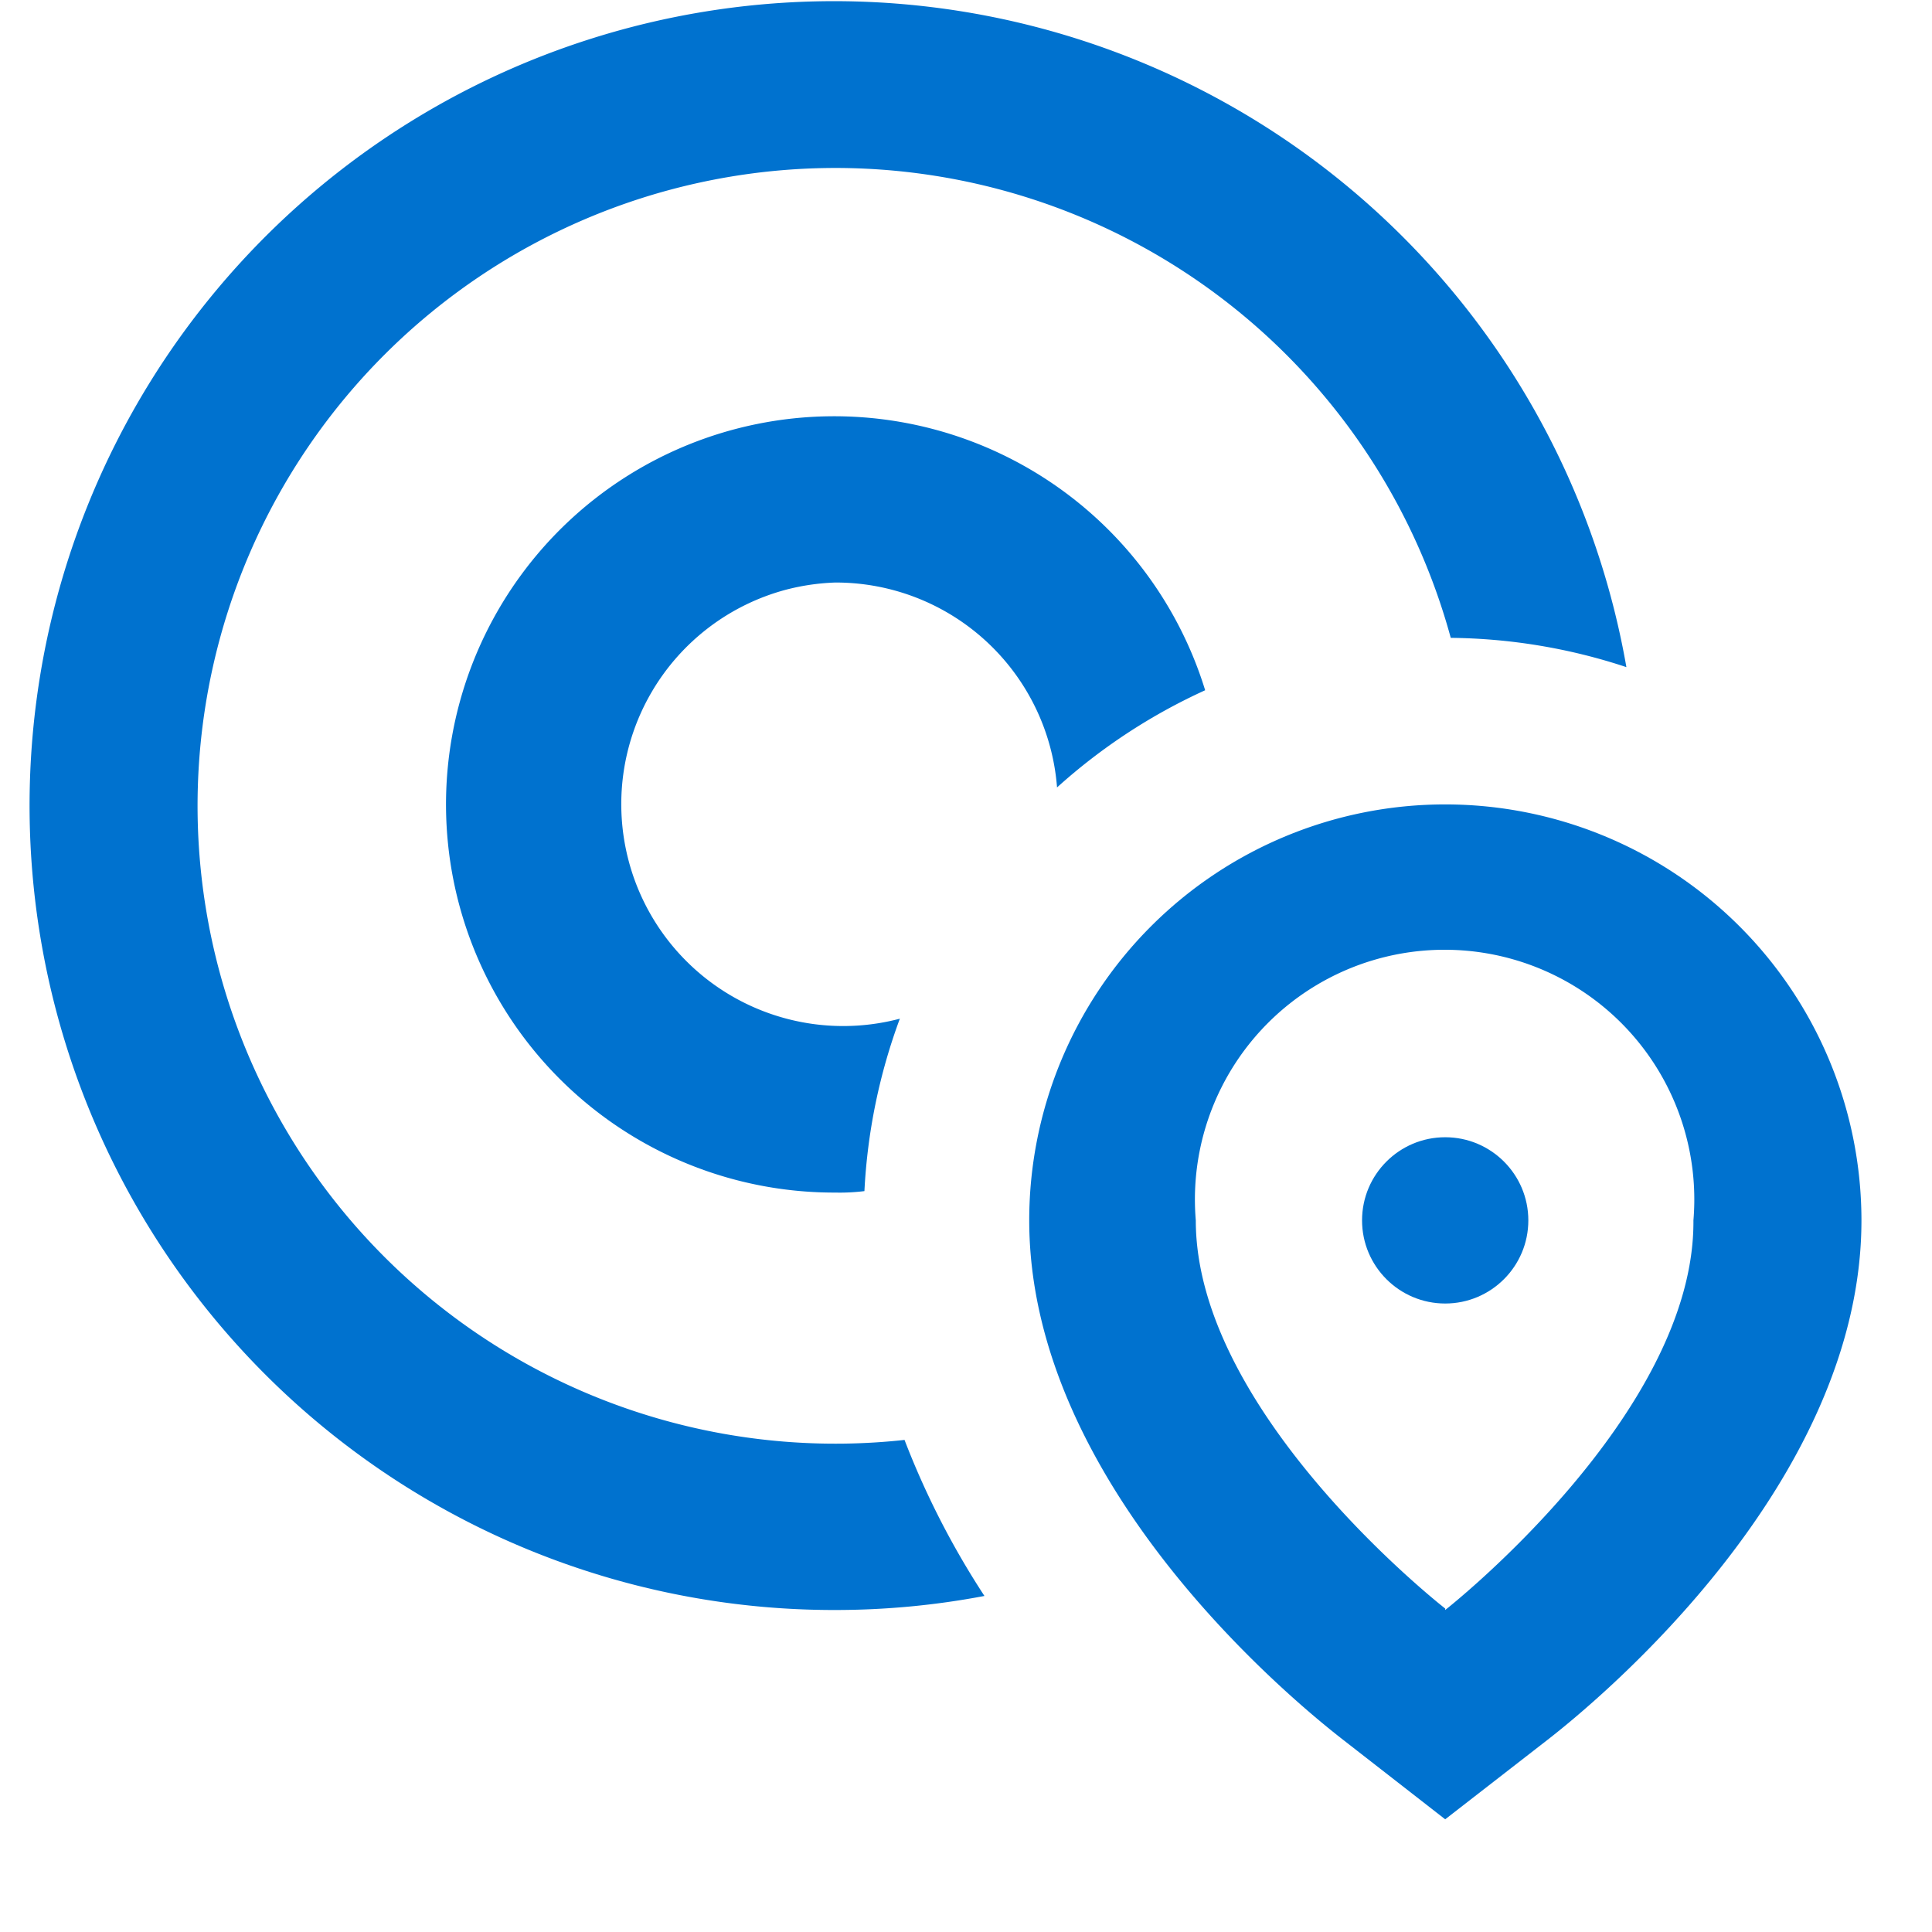
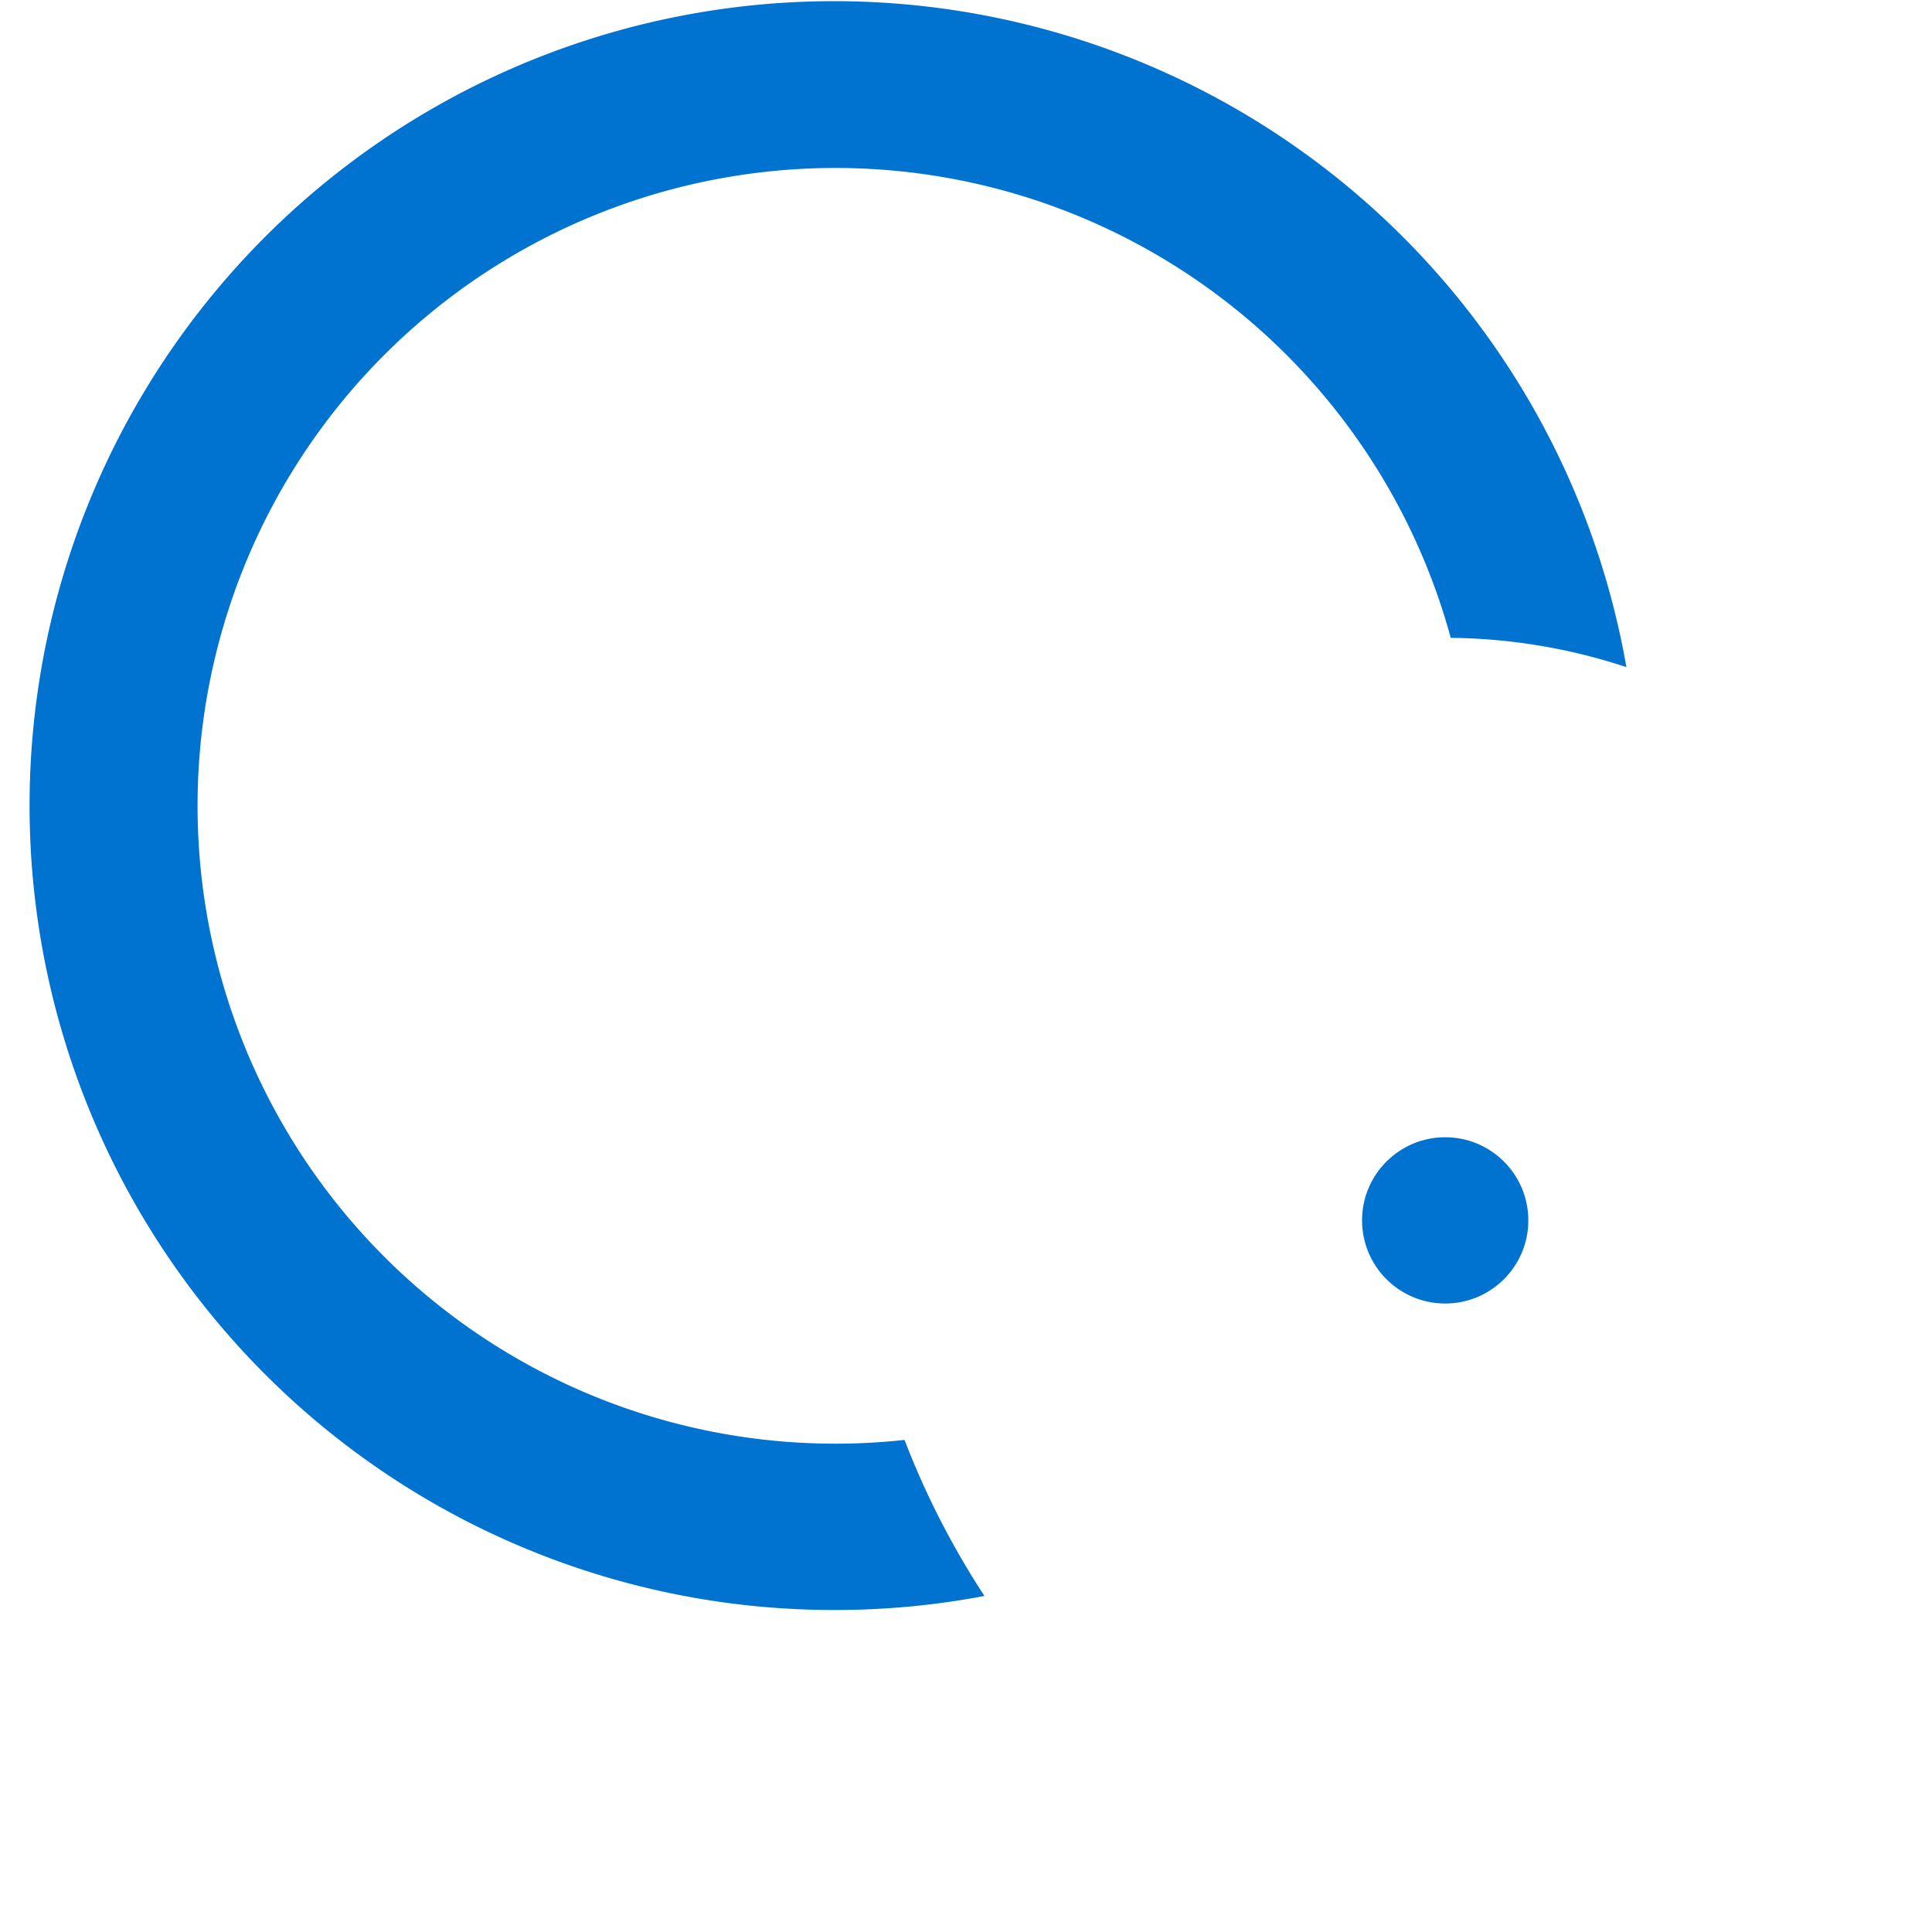
<svg xmlns="http://www.w3.org/2000/svg" id="Layer_1" data-name="Layer 1" viewBox="0 0 66 66">
  <defs>
    <style>.cls-1{fill:#0072cf;}</style>
  </defs>
  <path class="cls-1" d="M28.53,55a27.27,27.27,0,0,0,5.1-.48,28.22,28.22,0,0,1-2.73-5.33A21.79,21.79,0,1,1,49.56,21.79a19.67,19.67,0,0,1,6,1A27.48,27.48,0,1,0,28.53,55Z" />
-   <path class="cls-1" d="M28.53,19.9a7.58,7.58,0,0,1,7.58,7,19.77,19.77,0,0,1,5.06-3.32A13.26,13.26,0,1,0,28.53,40.74a6.84,6.84,0,0,0,1-.05,19.81,19.81,0,0,1,1.21-5.89,7.58,7.58,0,0,1-3.87-14.66A7.73,7.73,0,0,1,28.53,19.9Z" />
-   <path class="cls-1" d="M49.37,27.48A14.21,14.21,0,0,0,35.16,41.69c0,9,8.94,16.36,10.73,17.75l3.48,2.71,3.49-2.71c1.79-1.39,10.73-8.79,10.73-17.75A14.22,14.22,0,0,0,49.37,27.48Zm0,27.47s-8.52-6.63-8.52-13.26a8.53,8.53,0,1,1,17,0C57.9,48.32,49.37,55,49.37,55Z" />
  <circle class="cls-1" cx="49.37" cy="41.69" r="2.84" />
</svg>